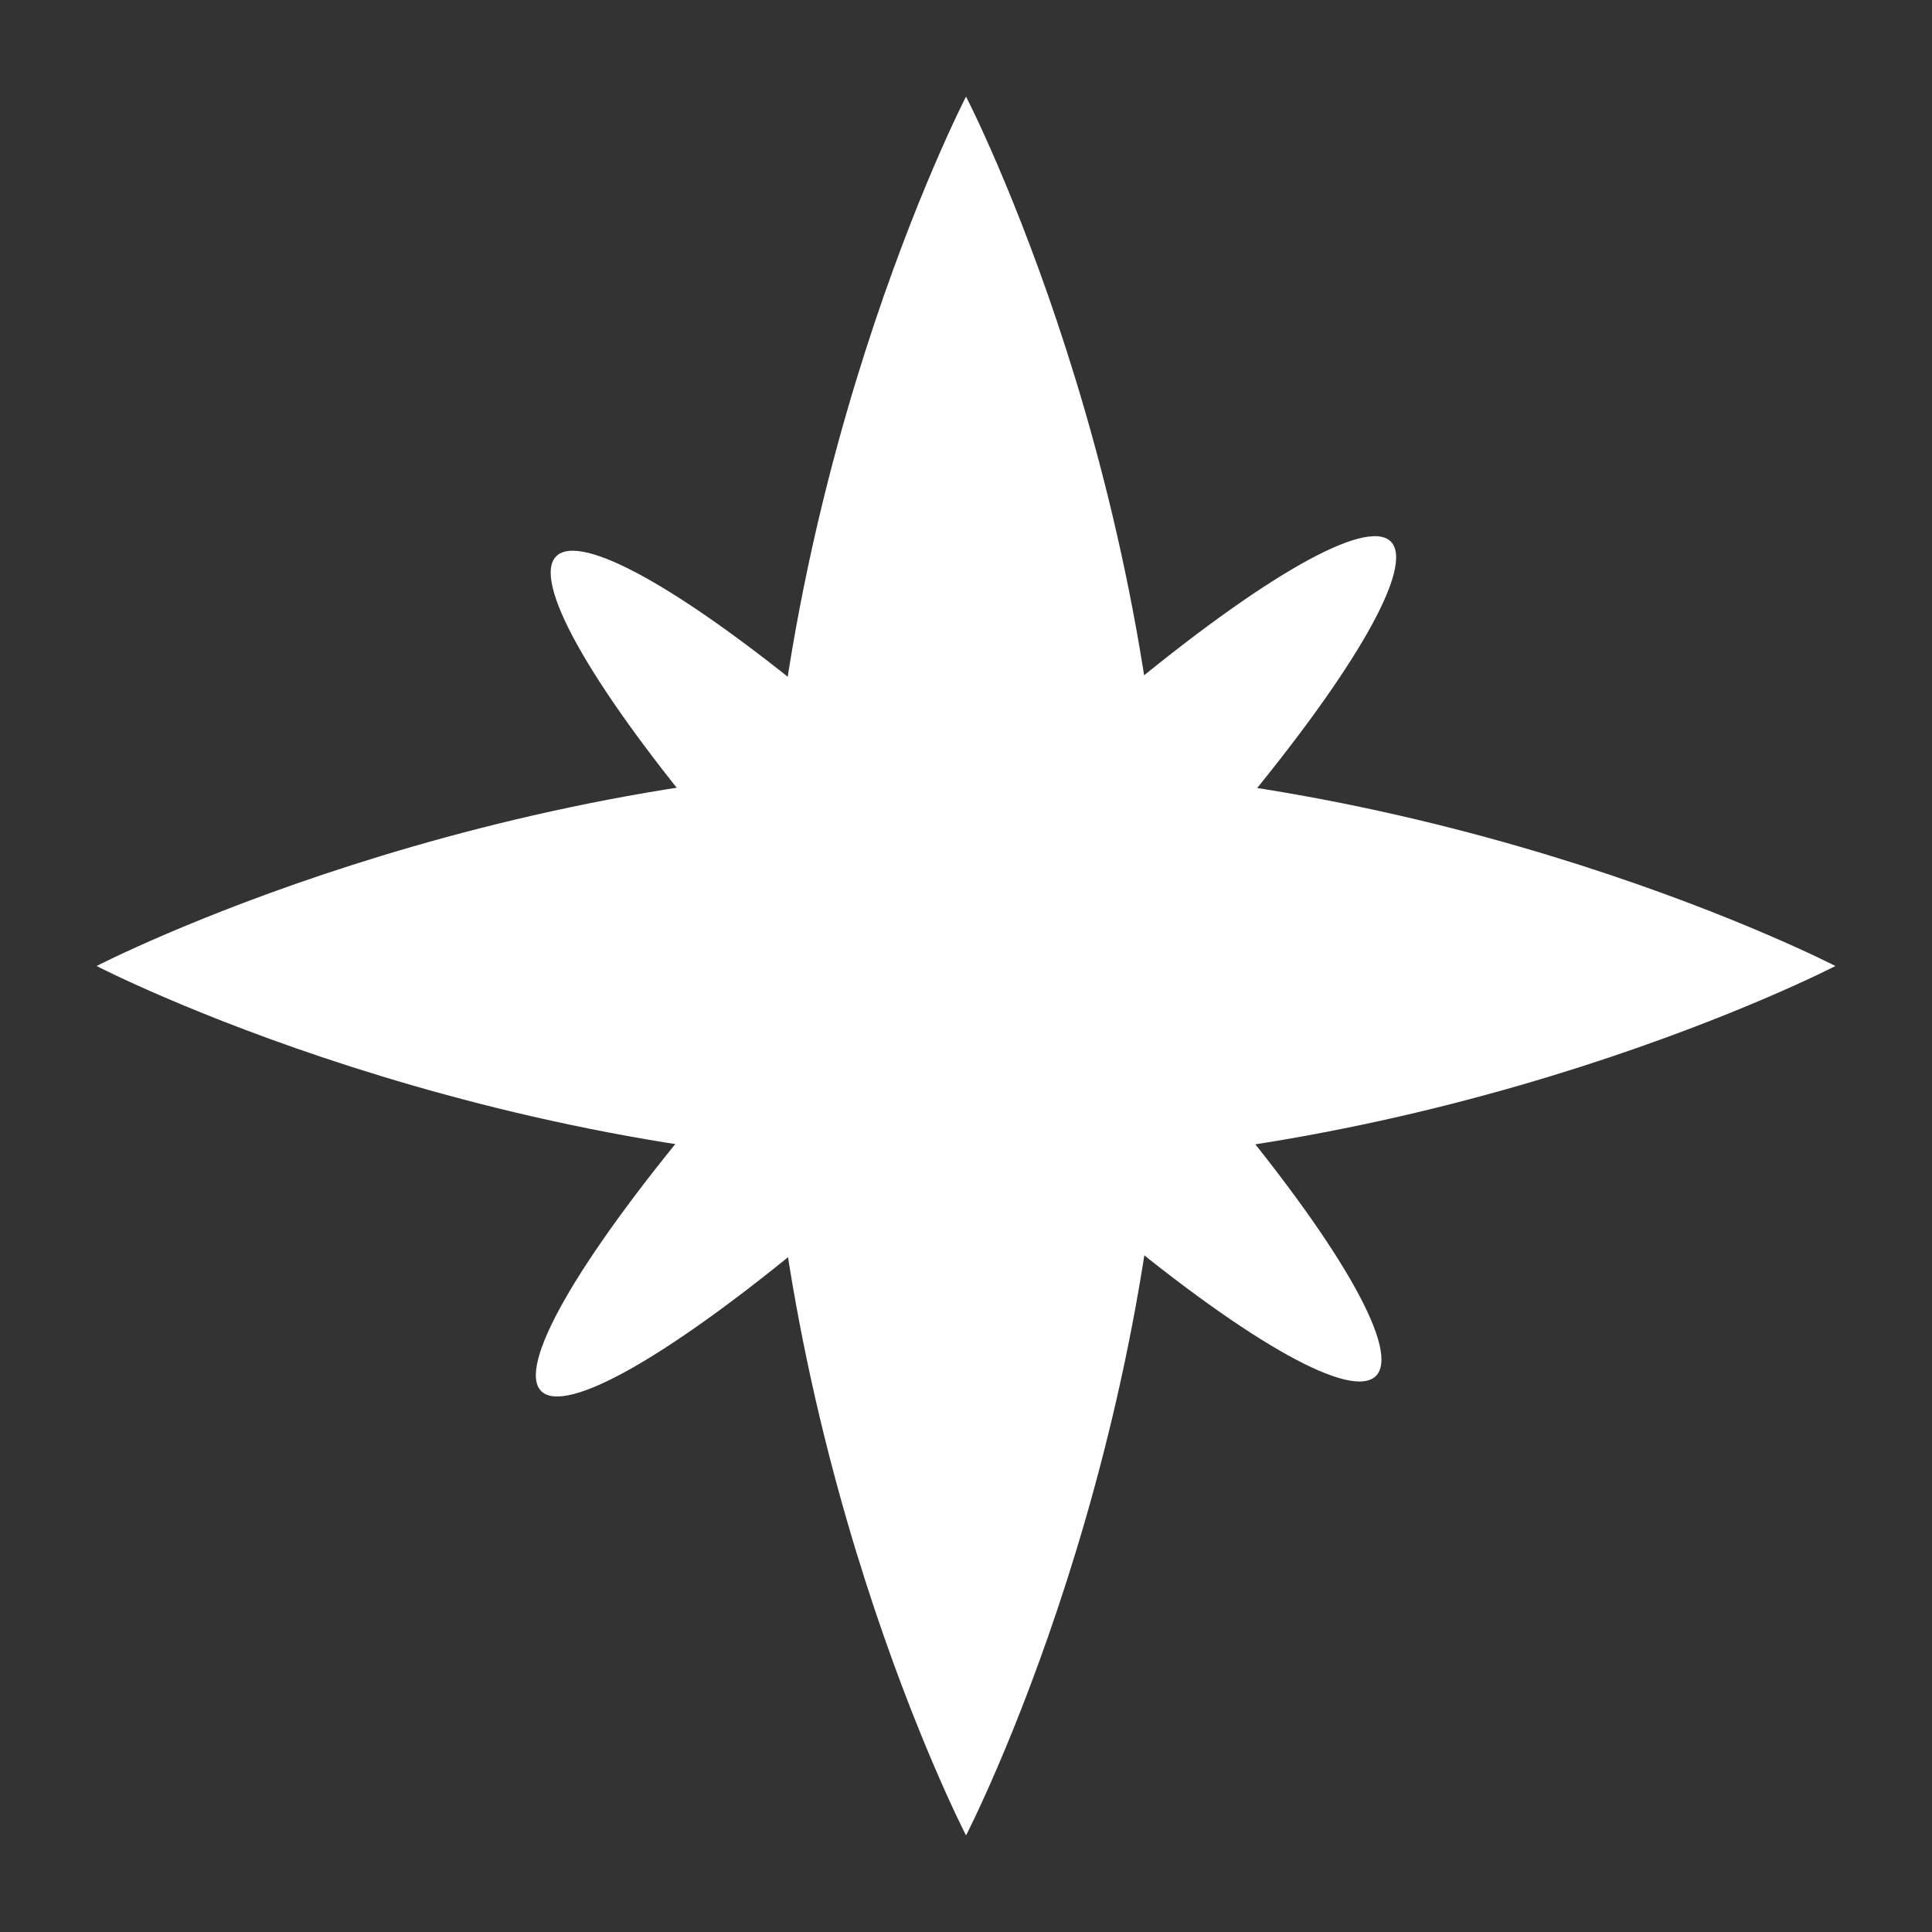
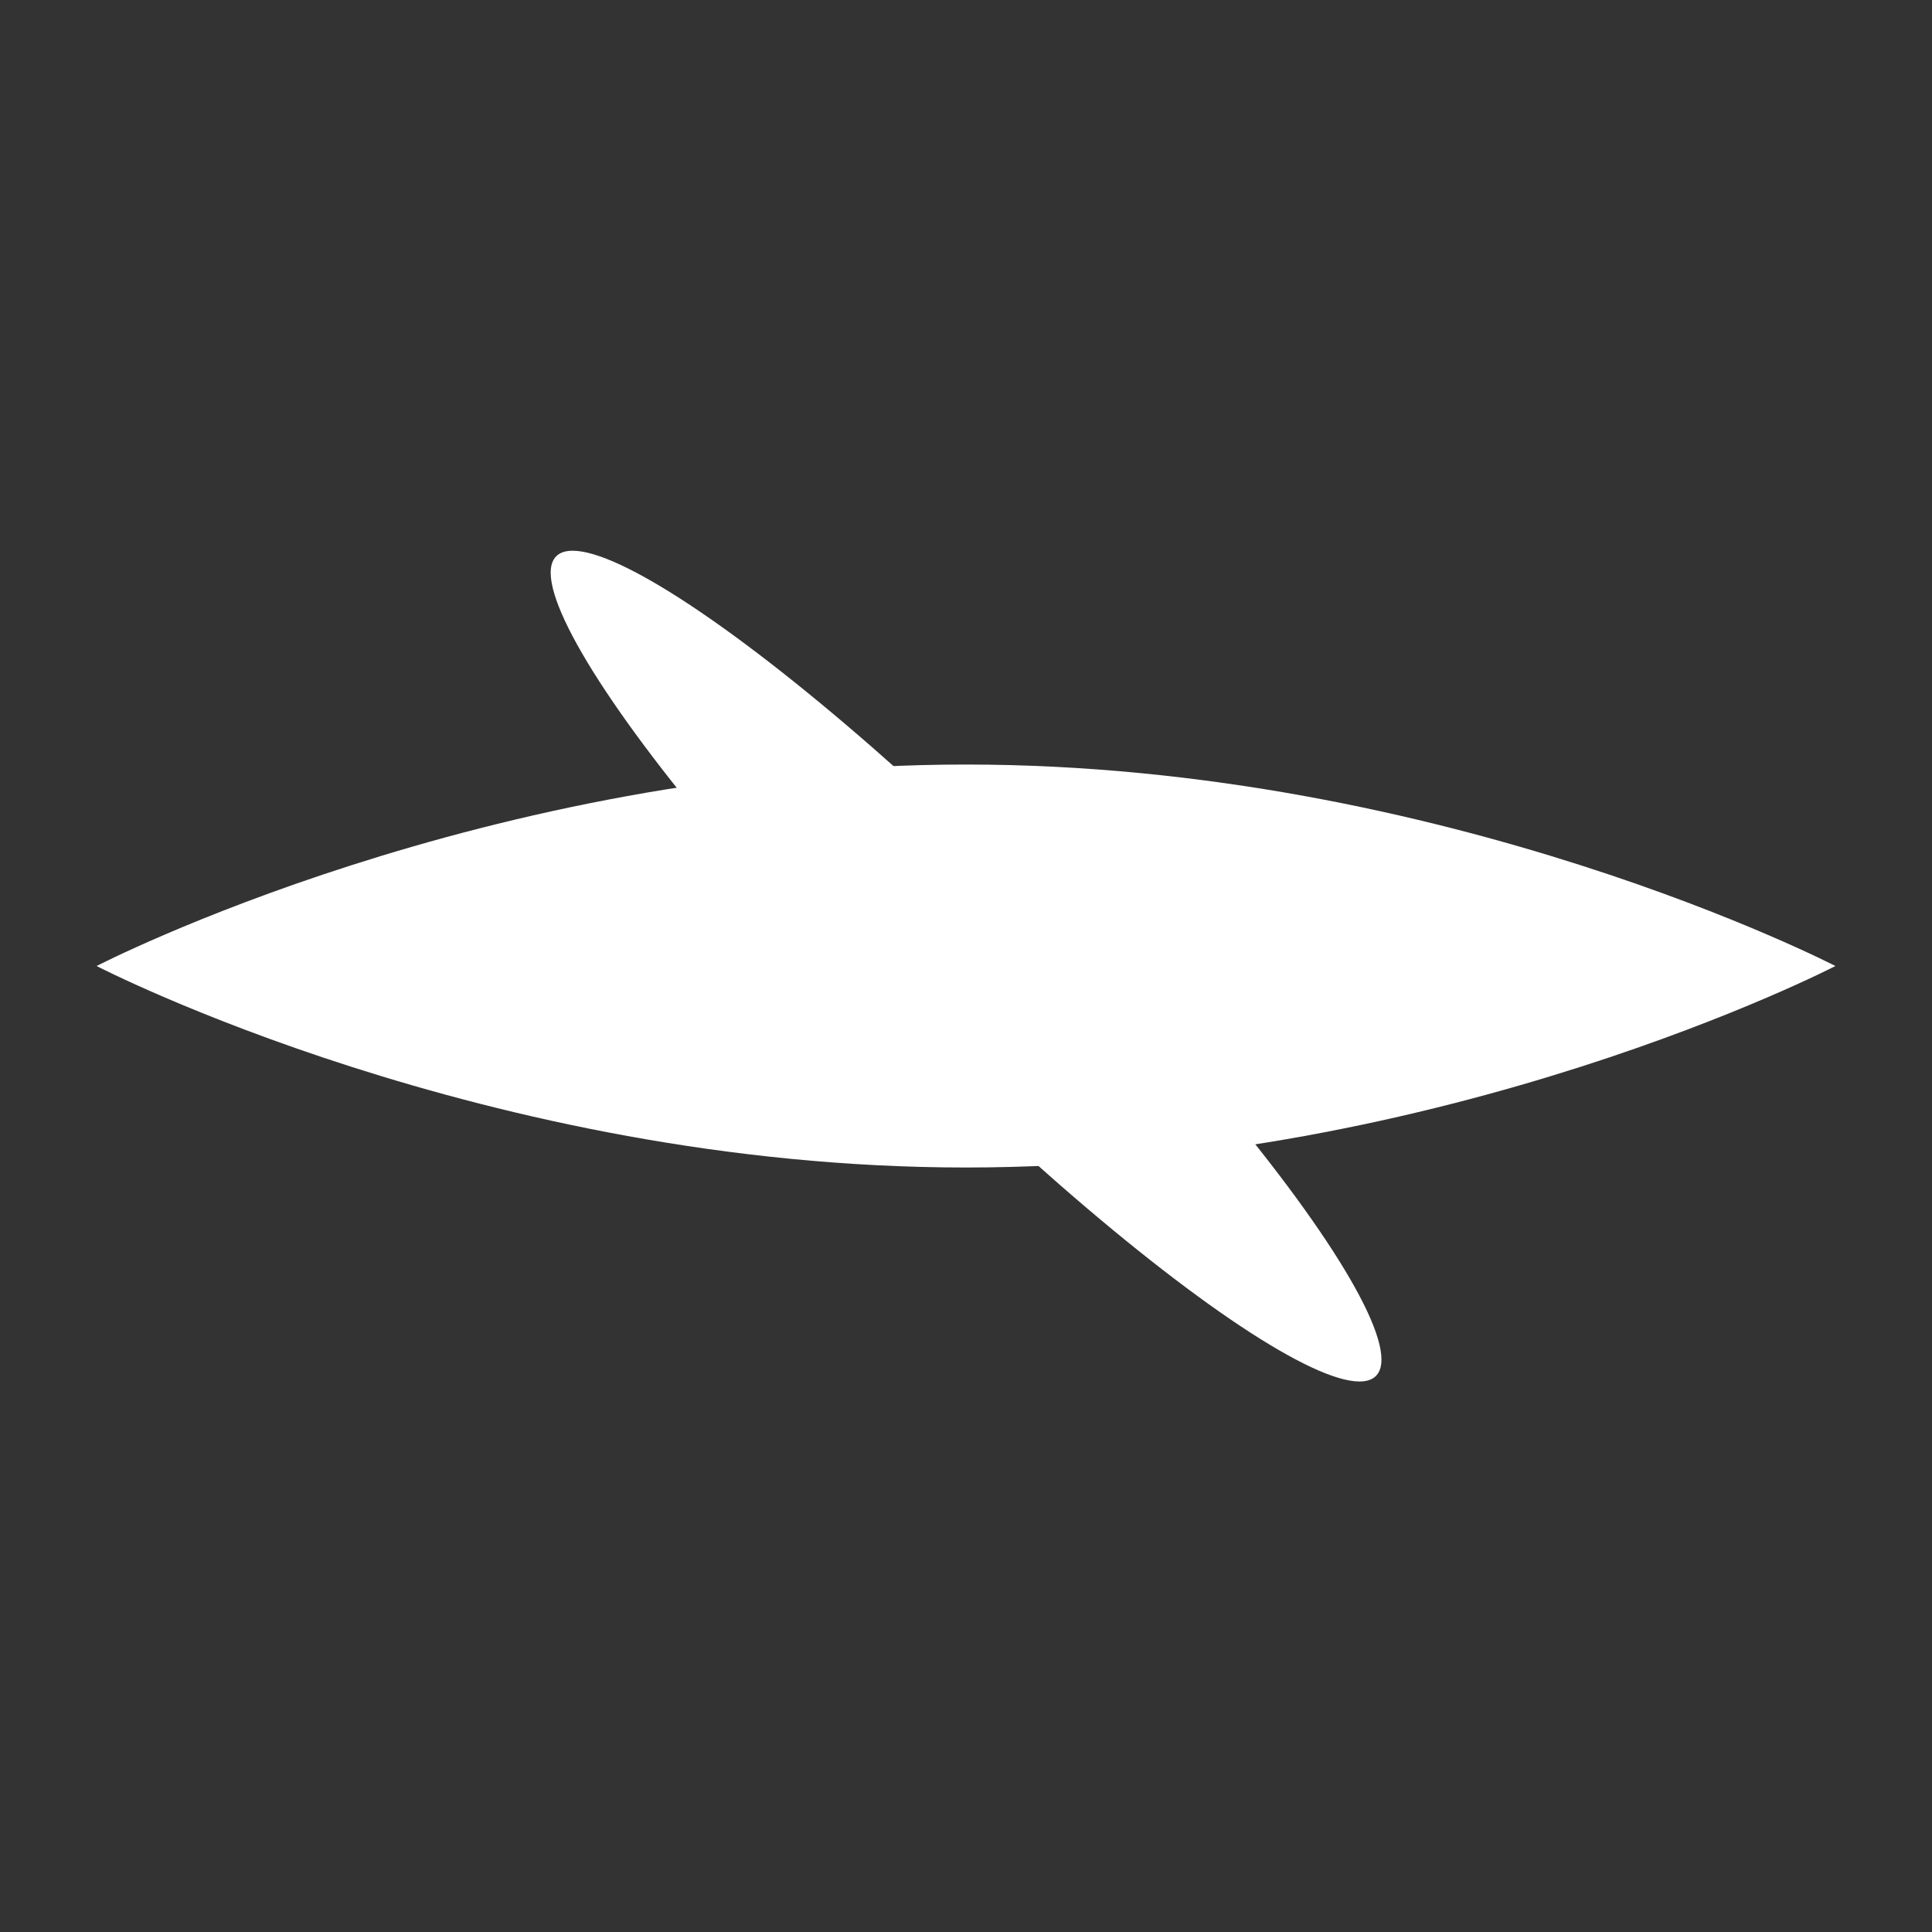
<svg xmlns="http://www.w3.org/2000/svg" width="100" height="100" viewBox="0 0 100 100" fill="none">
  <rect x="0" y="0" width="100" height="100" fill="#333333" stroke="none" />
-   <path d="M50.002 95C50.002 95 39.572 74.853 39.572 50C39.572 25.147 50.002 5 50.002 5C50.002 5 60.431 25.147 60.431 50C60.431 74.853 50.002 95 50.002 95Z" fill="white" />
  <path d="M5 50.001C5 50.001 25.147 39.572 50 39.572C74.853 39.572 95 50.001 95 50.001C95 50.001 74.853 60.43 50 60.43C25.147 60.43 5 50.001 5 50.001Z" fill="white" />
  <ellipse cx="50.004" cy="50.006" rx="30" ry="4.948" transform="rotate(-135 50.004 50.006)" fill="white" />
-   <ellipse cx="50" cy="50.017" rx="31.094" ry="4.957" transform="rotate(-45 50 50.017)" fill="white" />
</svg>